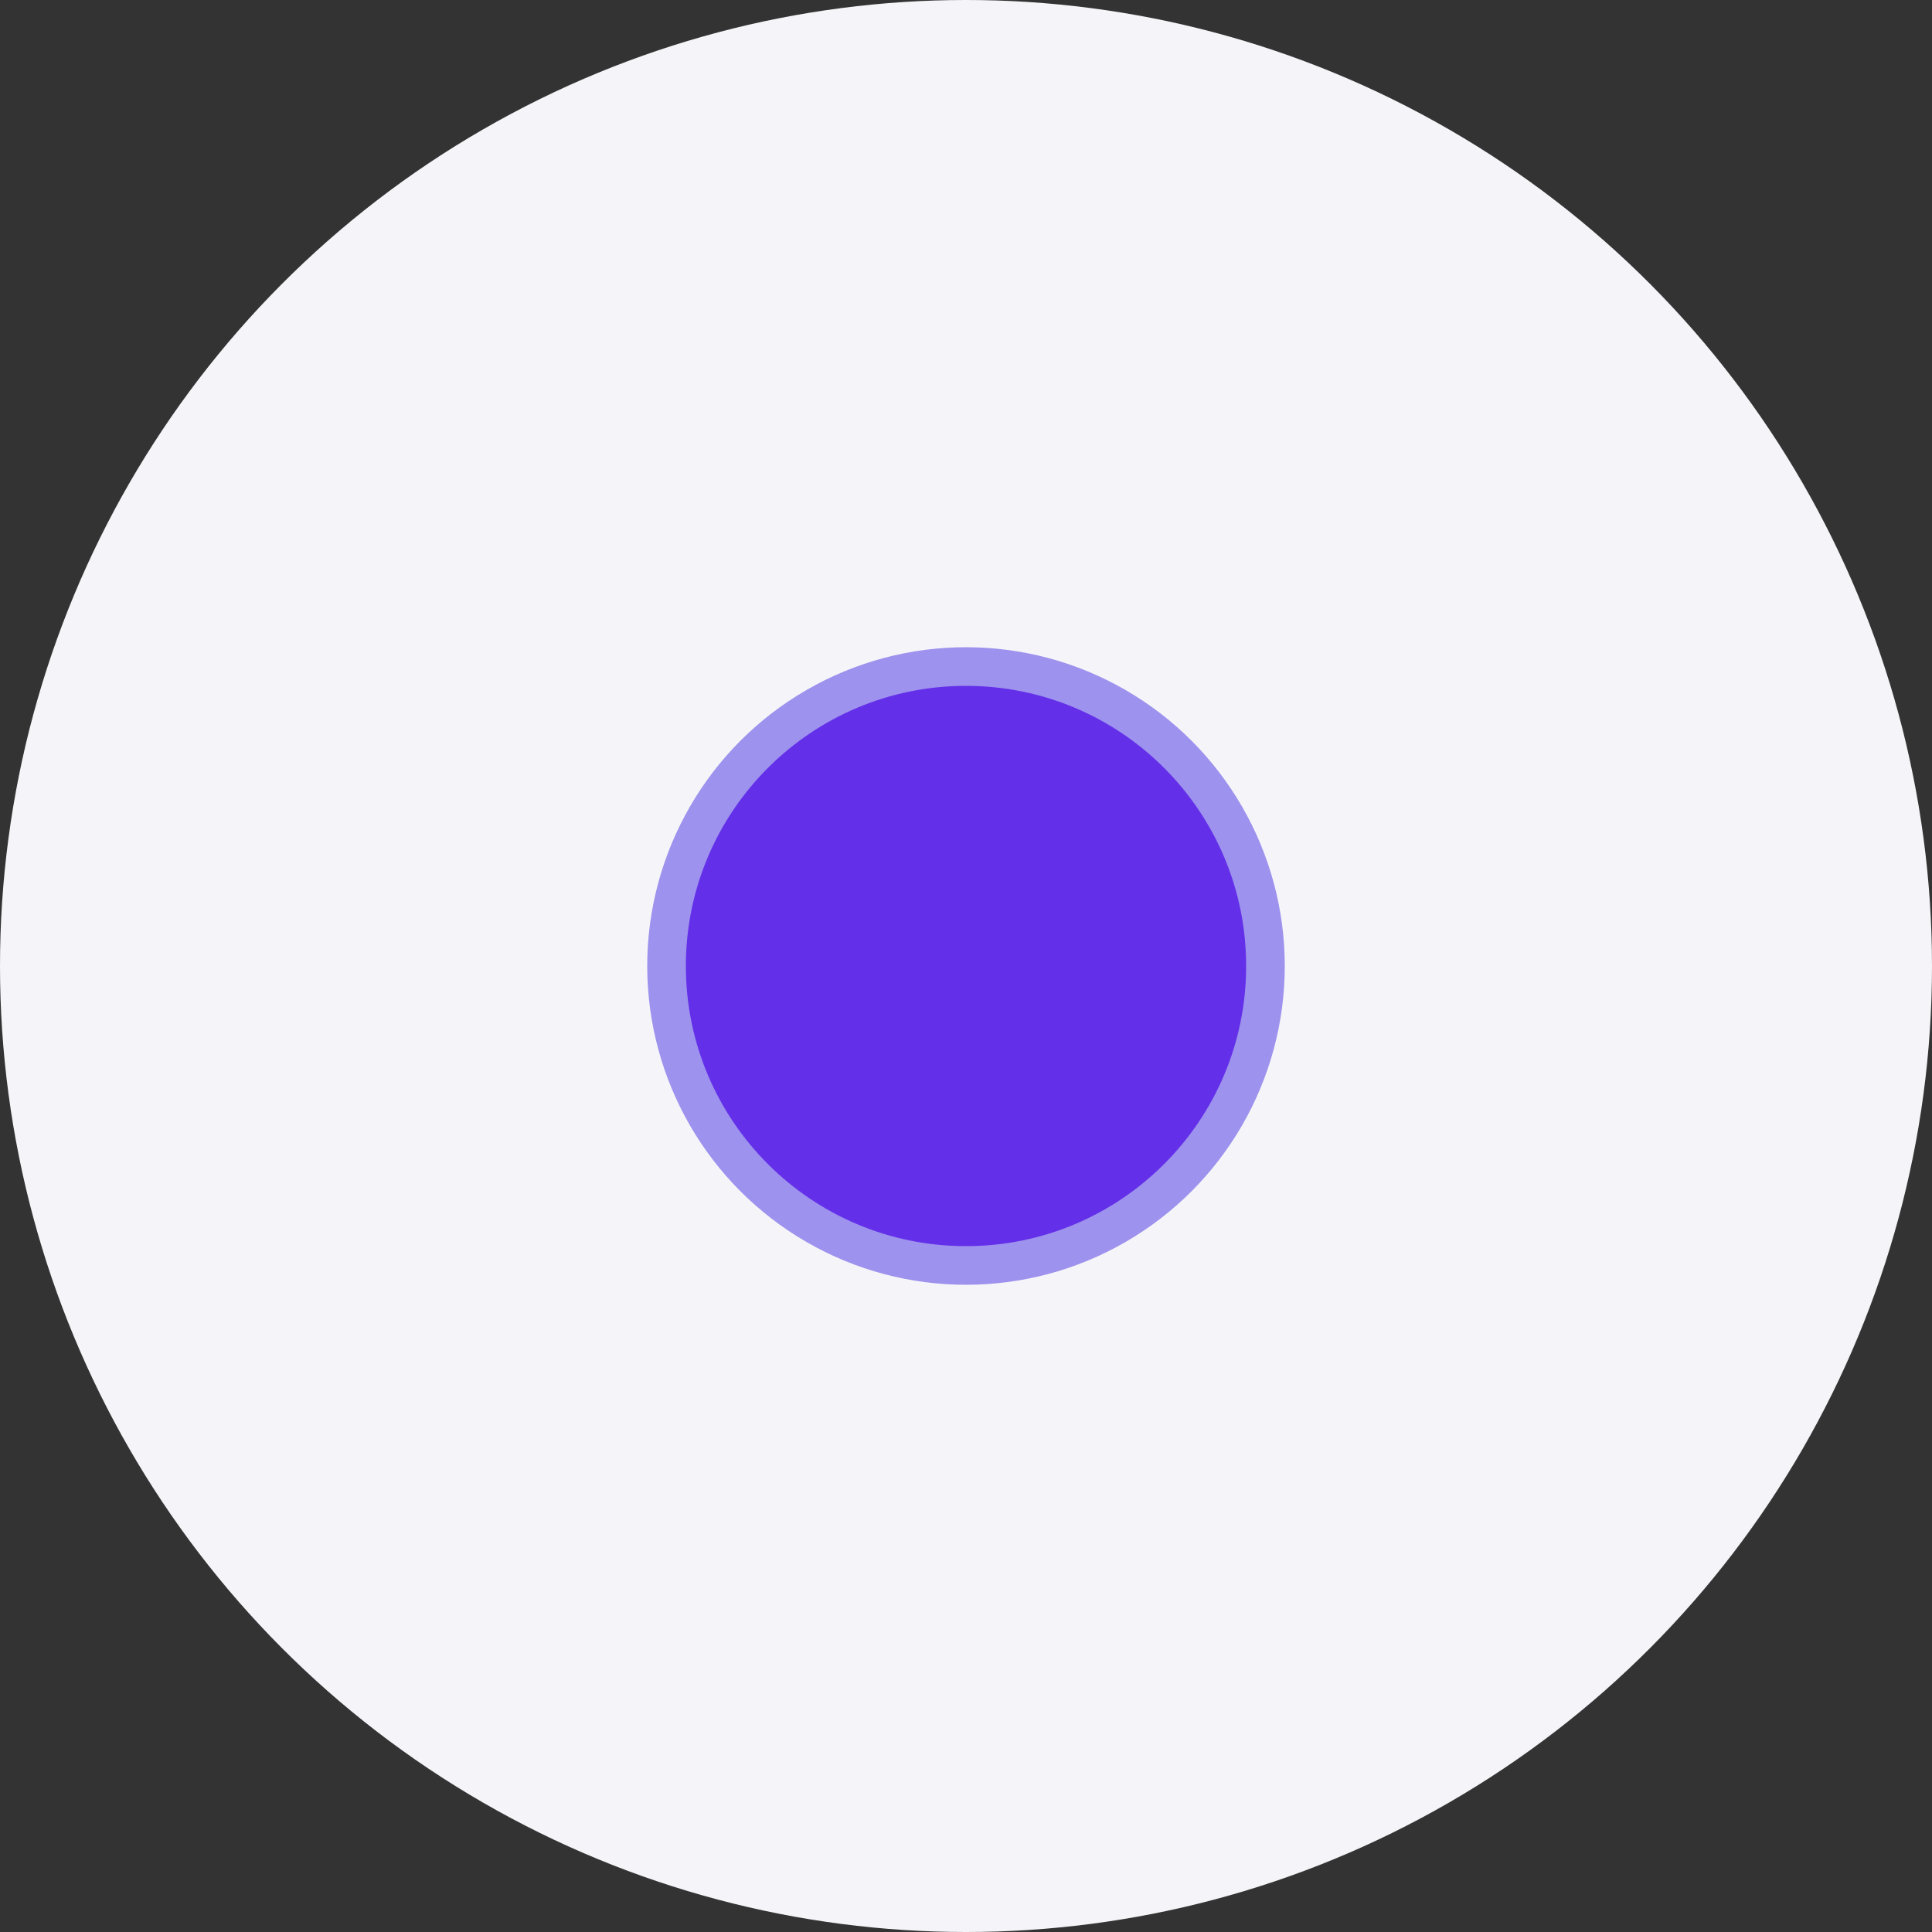
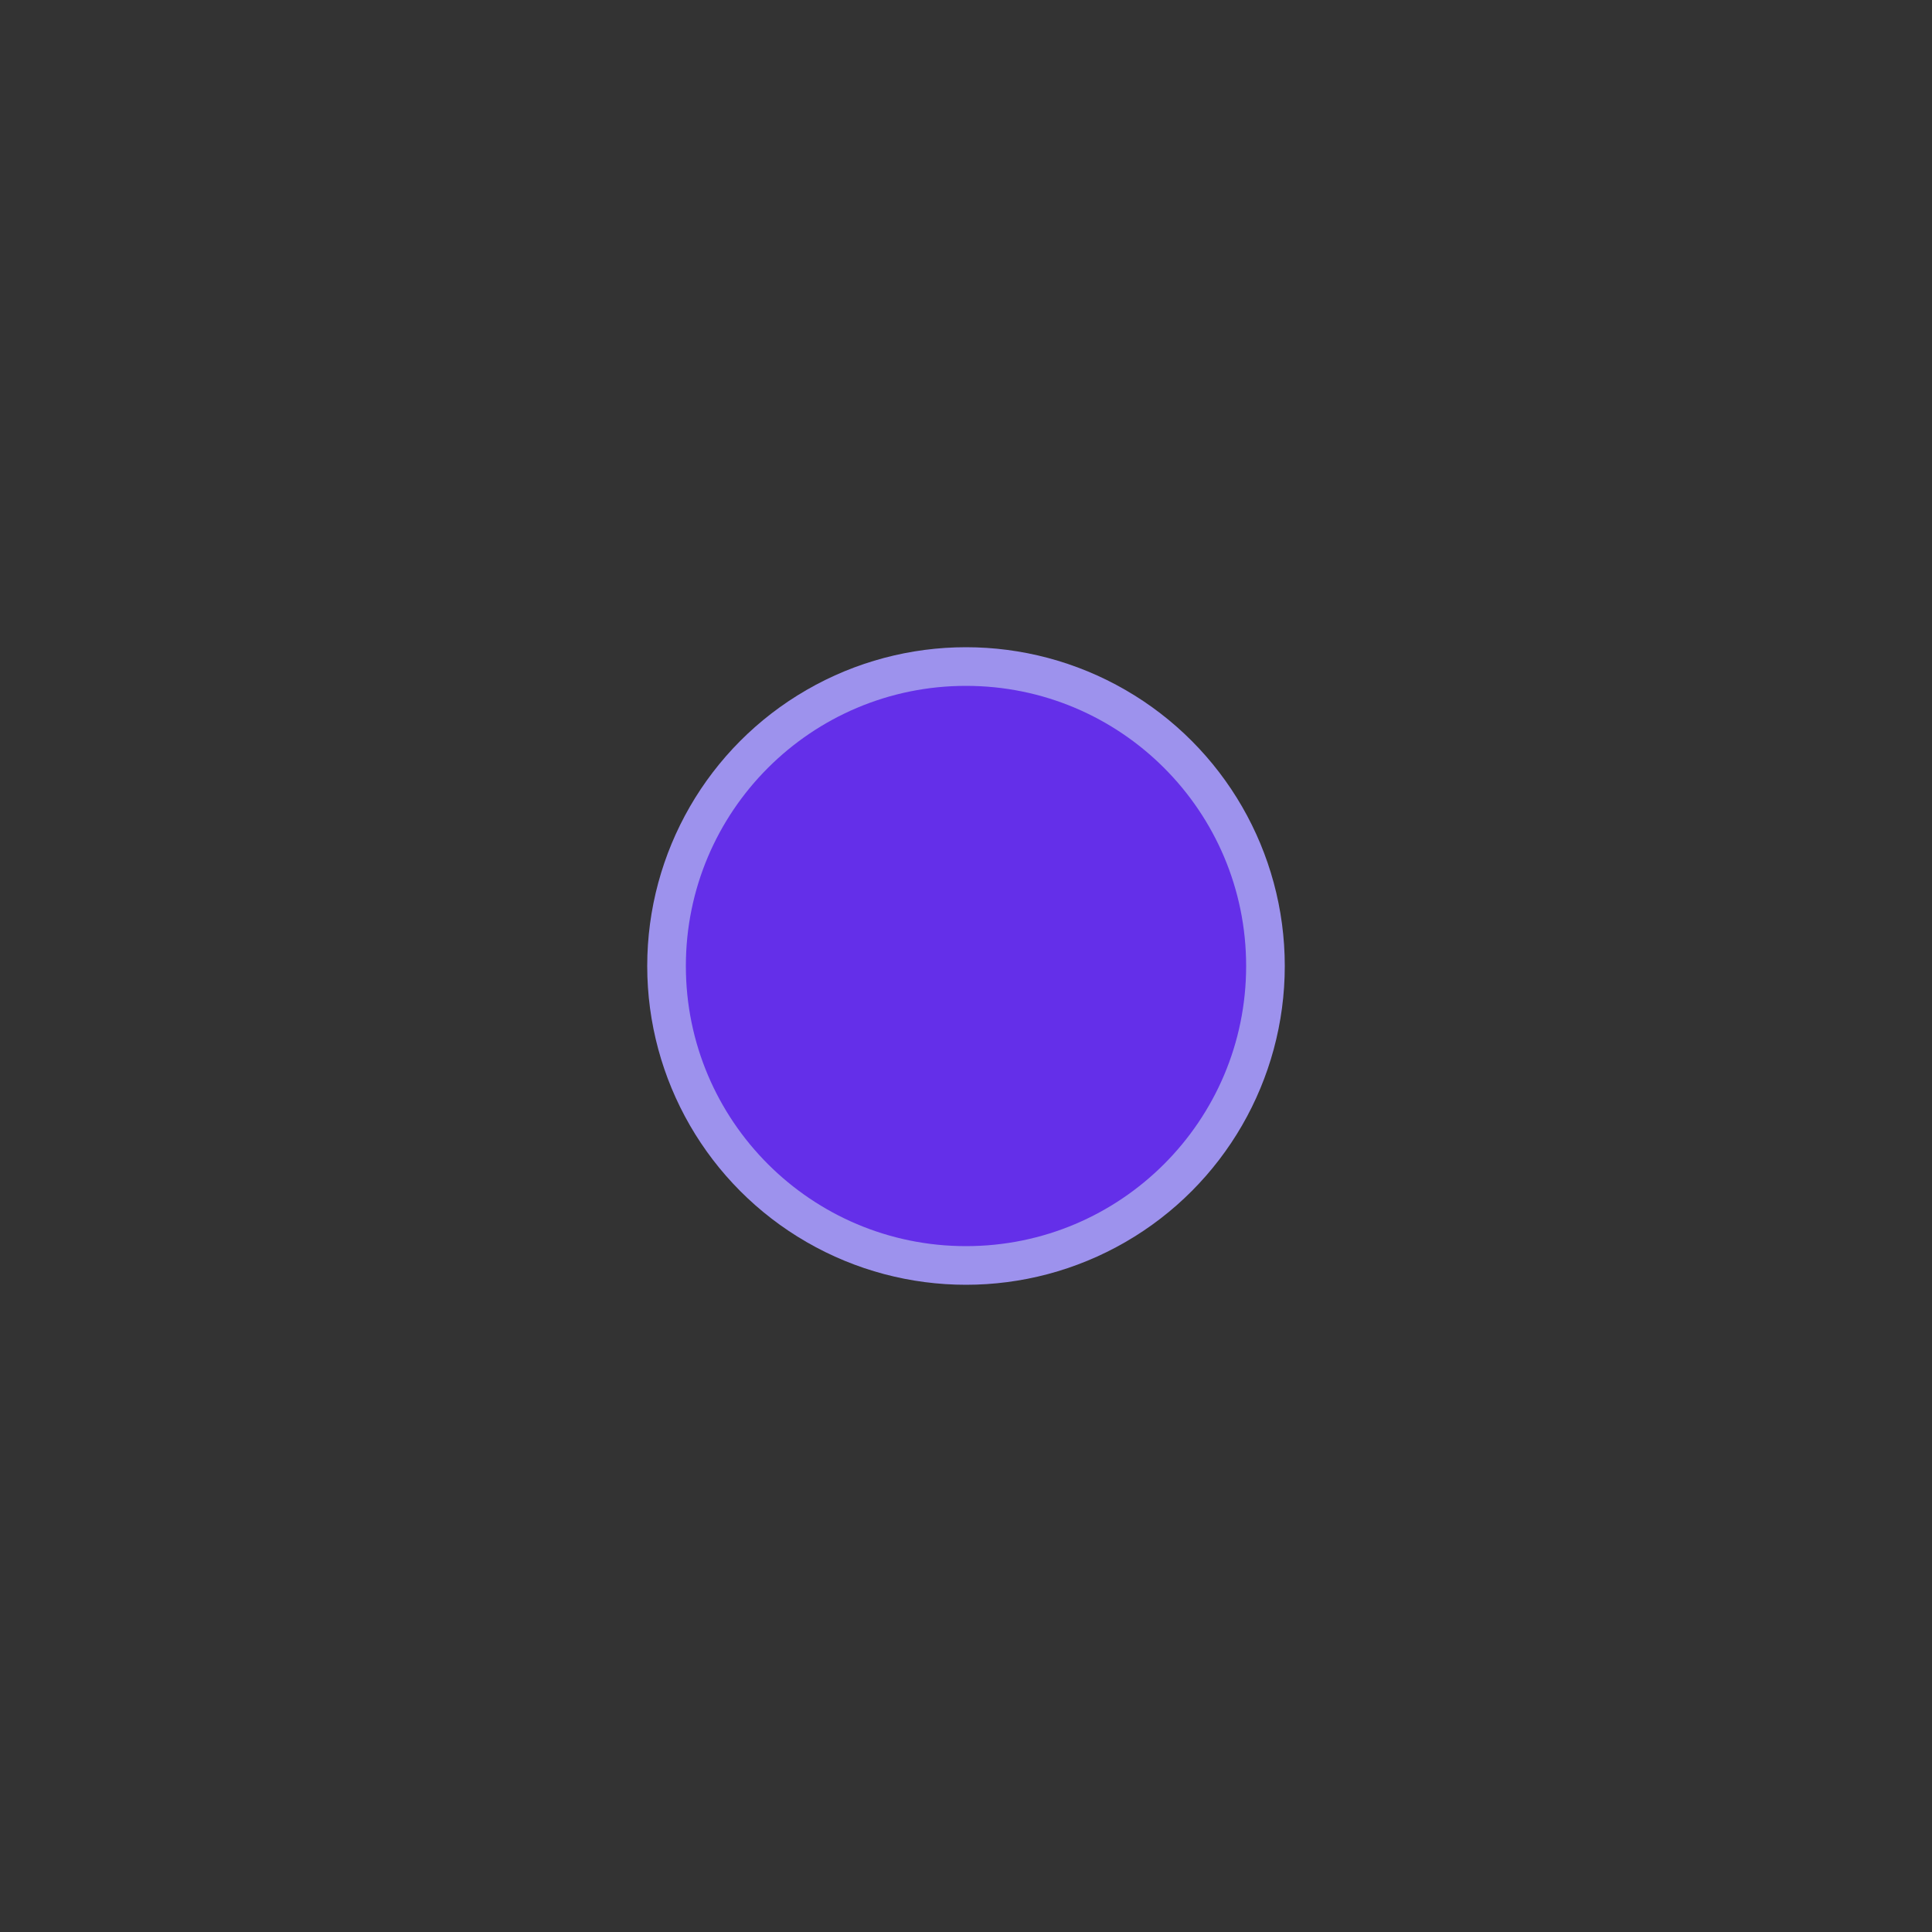
<svg xmlns="http://www.w3.org/2000/svg" width="200" height="200" viewBox="0 0 200 200" fill="none">
  <rect x="0" y="0" width="200" height="200" fill="#333333" stroke="none" />
-   <circle cx="100" cy="100" r="100" fill="#F5F5F9" />
  <circle cx="100" cy="100" r="33" fill="#9D92ED" />
  <circle cx="100" cy="100" r="29" fill="#642FE9" />
</svg>